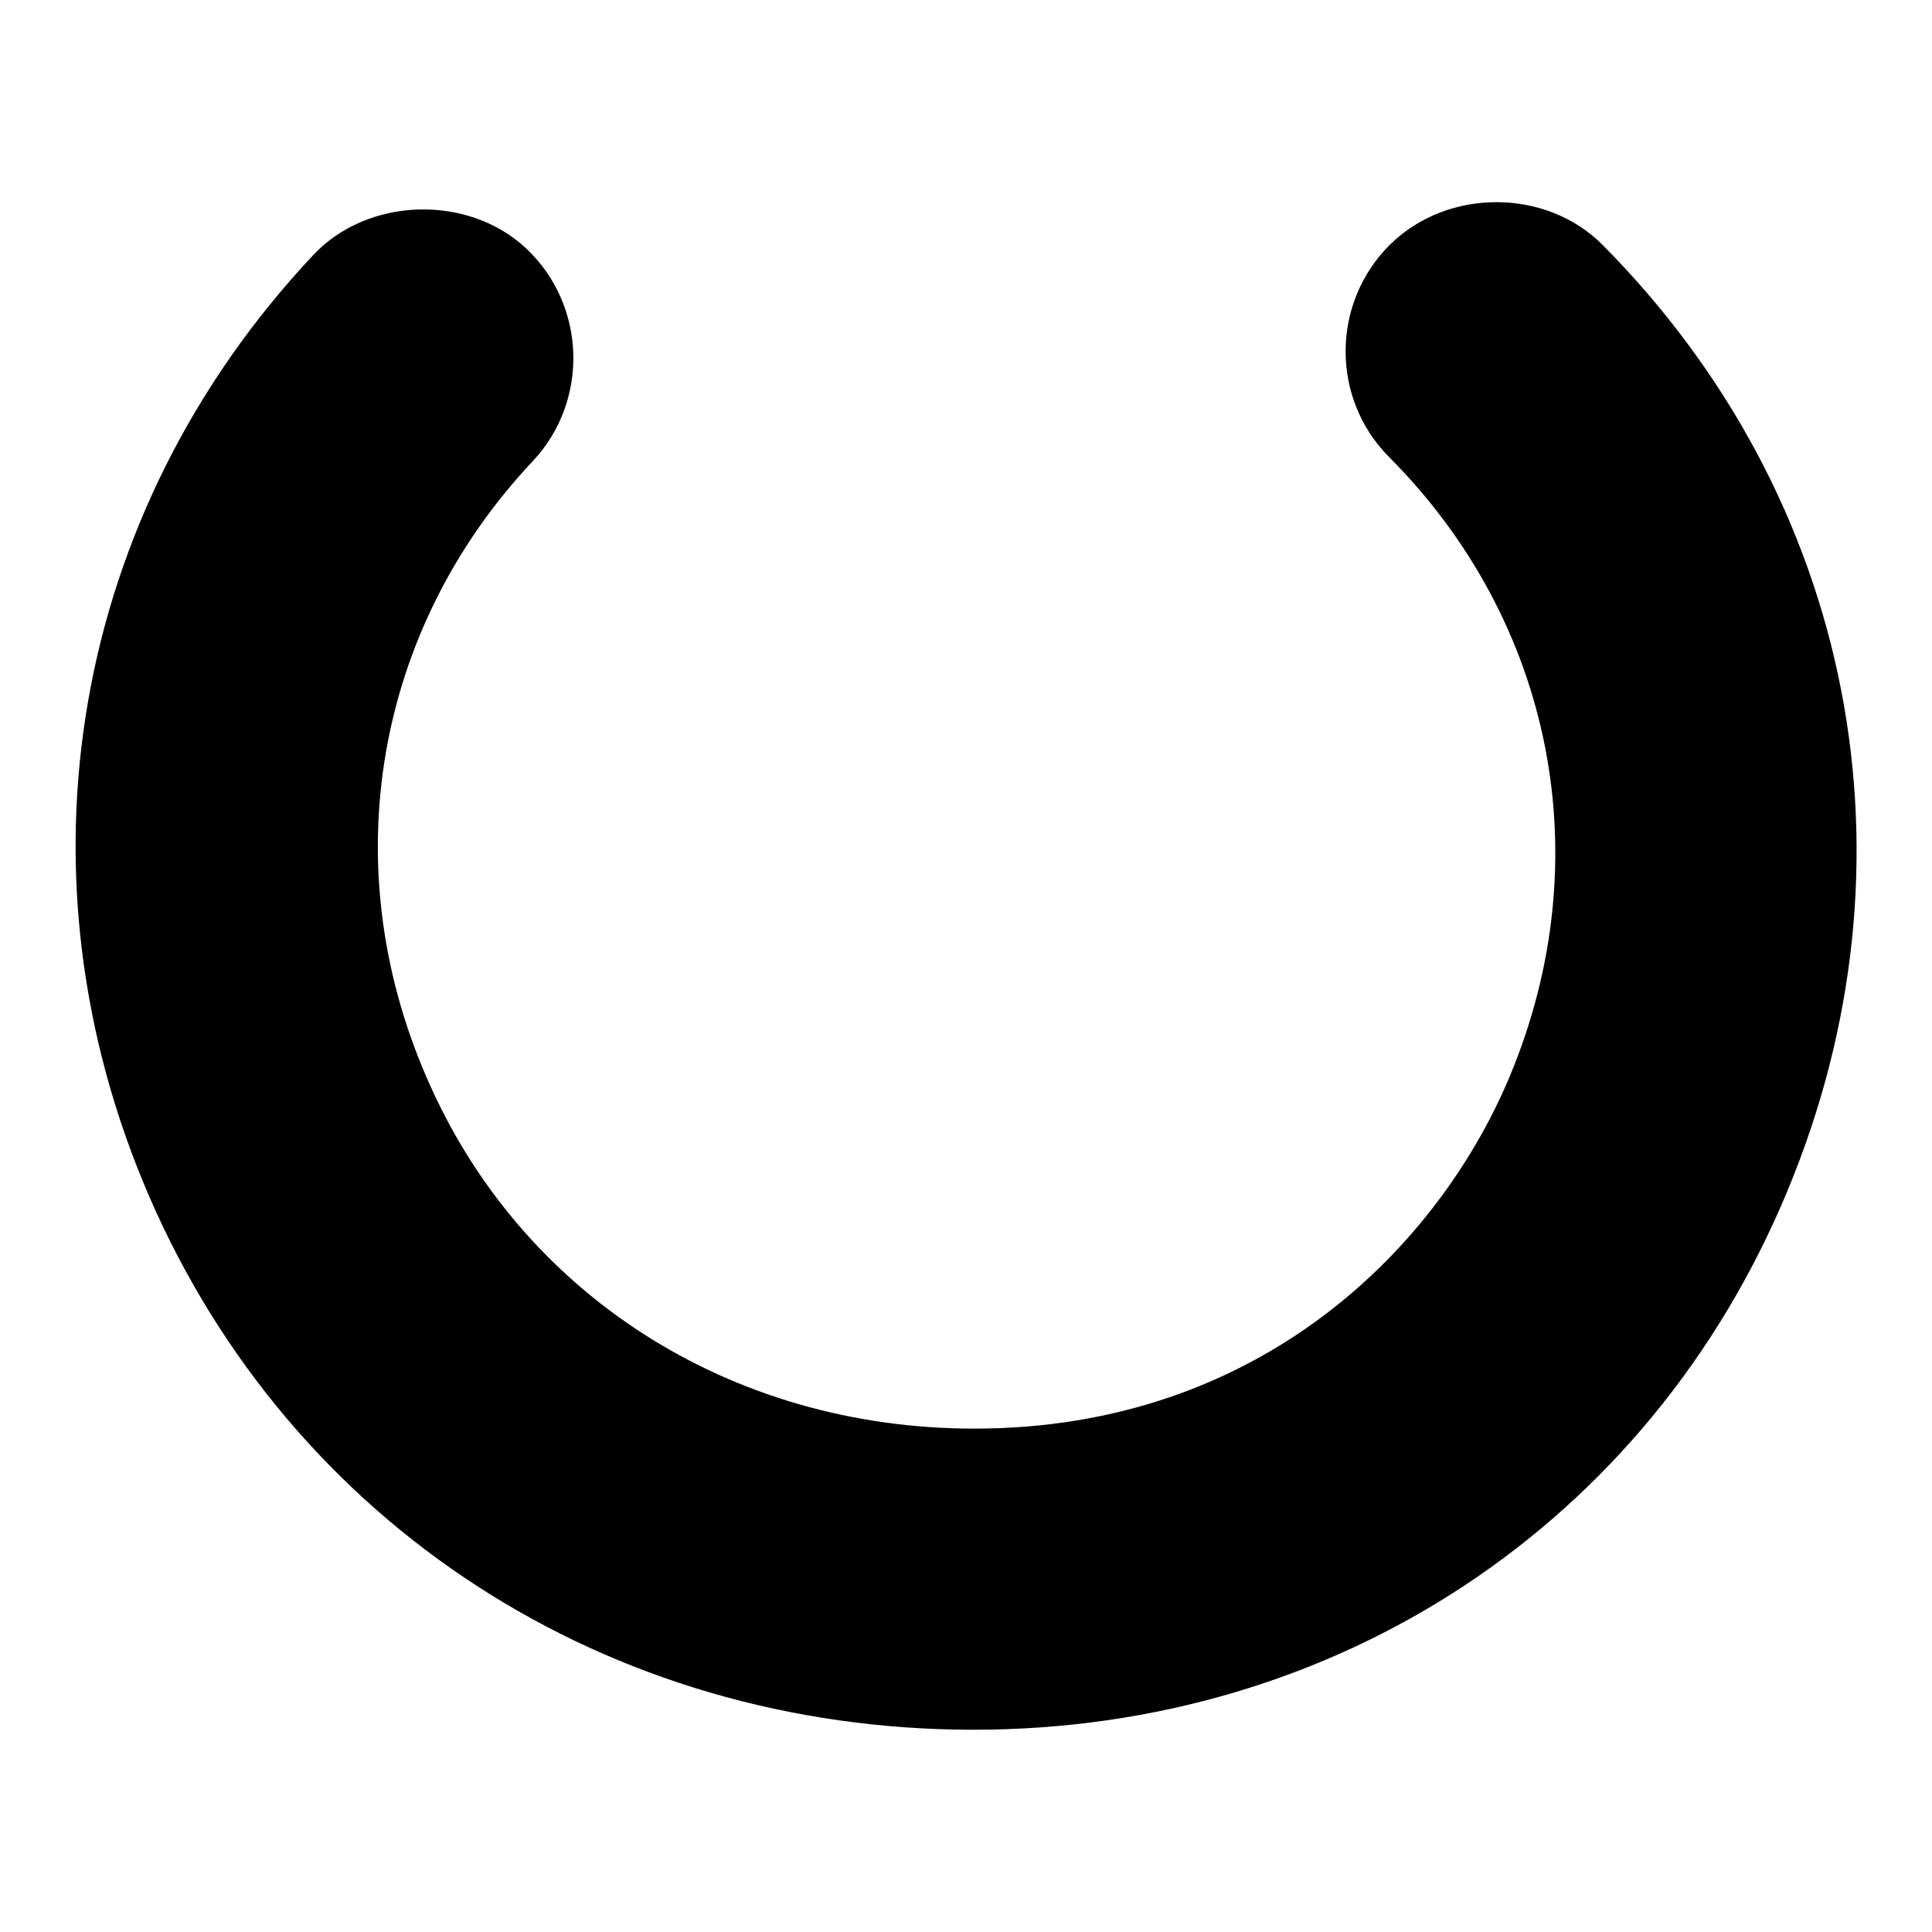
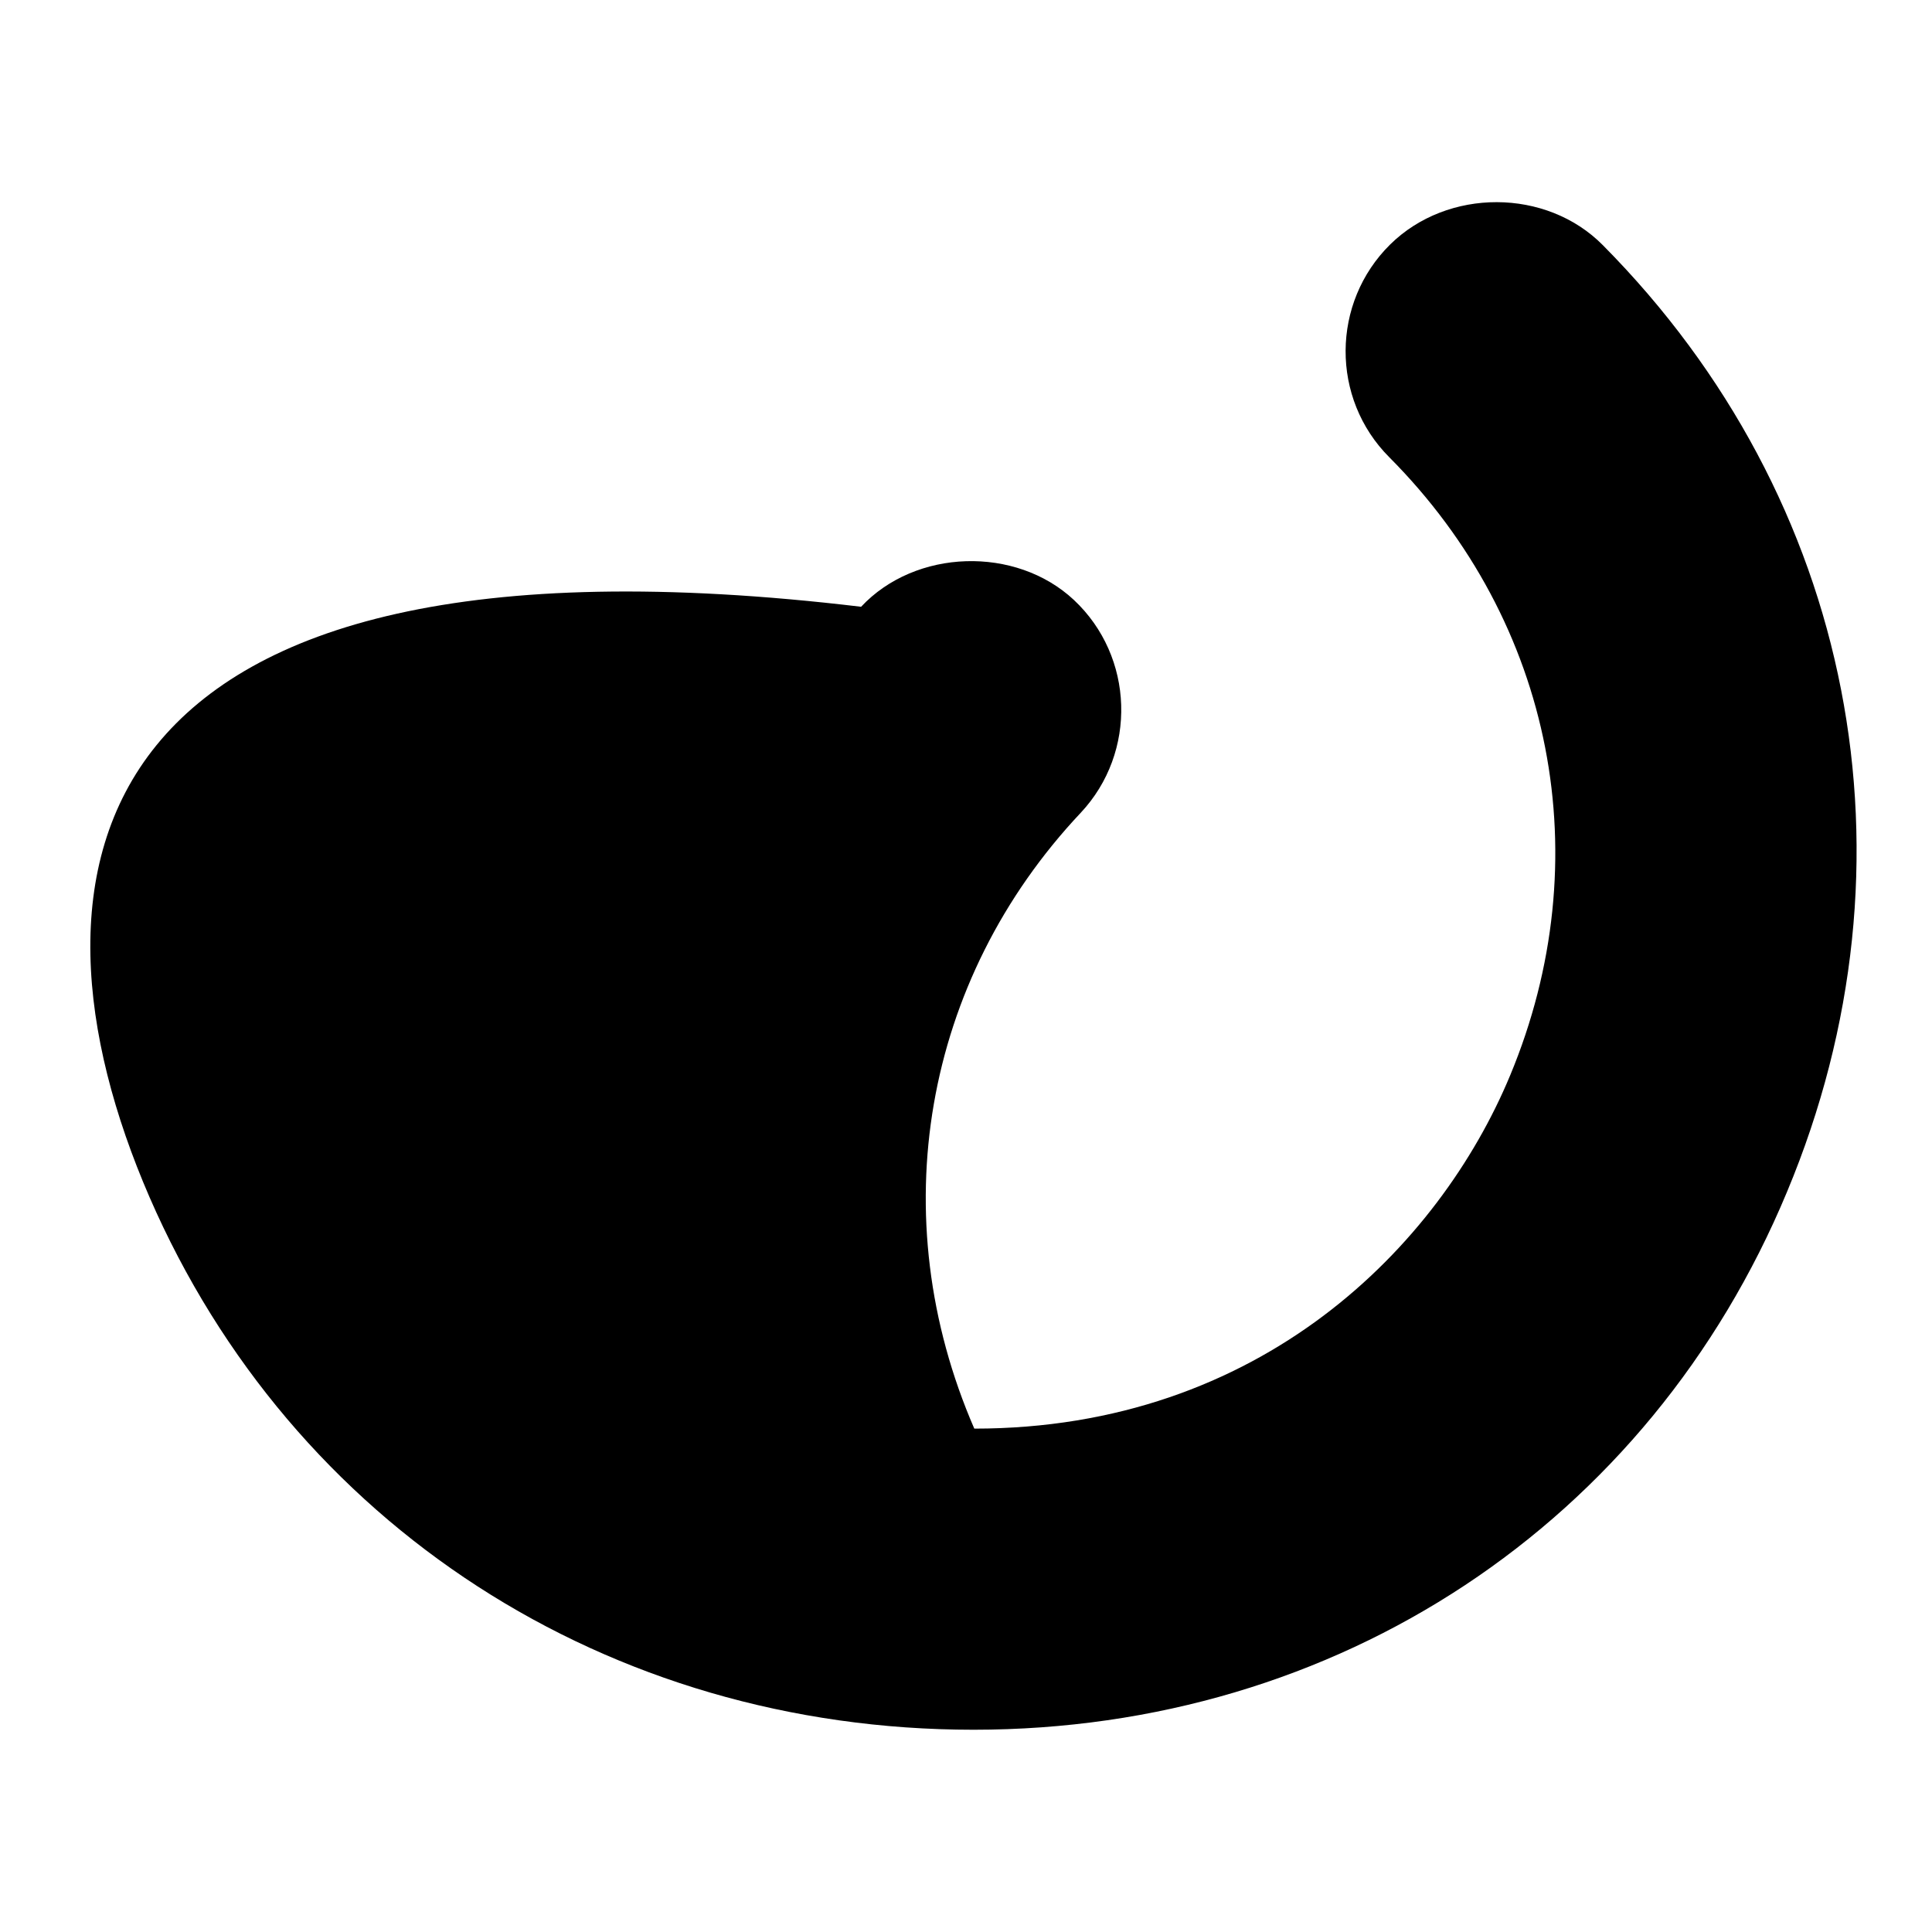
<svg xmlns="http://www.w3.org/2000/svg" version="1.1" x="0px" y="0px" viewBox="0 0 256 256" enable-background="new 0 0 256 256" xml:space="preserve">
  <g>
    <g>
      <g>
-         <path fill="#000000" d="M212.4,32.5c-7.5-7.6-20.6-7.6-28.2-0.1c-7.8,7.7-7.9,20.4-0.1,28.2c21.8,21.9,27.9,53.3,16,81.9c-9.4,22.6-33,46.8-71,46.8c-32.3,0-60.2-17.8-72.6-46.6c-12.2-28.1-6.8-59.4,14.1-81.6c7.5-8,7.1-20.7-0.9-28.2c-7.7-7.2-21-6.8-28.2,0.9C9.5,67.9,1.2,115.7,19.8,158.6c18.9,43.5,60.7,70.6,109.2,70.6c48.2,0,89.5-27.3,107.8-71.3C255.1,114.1,245.7,66.1,212.4,32.5z" />
+         <path fill="#000000" d="M212.4,32.5c-7.5-7.6-20.6-7.6-28.2-0.1c-7.8,7.7-7.9,20.4-0.1,28.2c21.8,21.9,27.9,53.3,16,81.9c-9.4,22.6-33,46.8-71,46.8c-12.2-28.1-6.8-59.4,14.1-81.6c7.5-8,7.1-20.7-0.9-28.2c-7.7-7.2-21-6.8-28.2,0.9C9.5,67.9,1.2,115.7,19.8,158.6c18.9,43.5,60.7,70.6,109.2,70.6c48.2,0,89.5-27.3,107.8-71.3C255.1,114.1,245.7,66.1,212.4,32.5z" />
      </g>
      <g />
      <g />
      <g />
      <g />
      <g />
      <g />
      <g />
      <g />
      <g />
      <g />
      <g />
      <g />
      <g />
      <g />
      <g />
    </g>
  </g>
</svg>